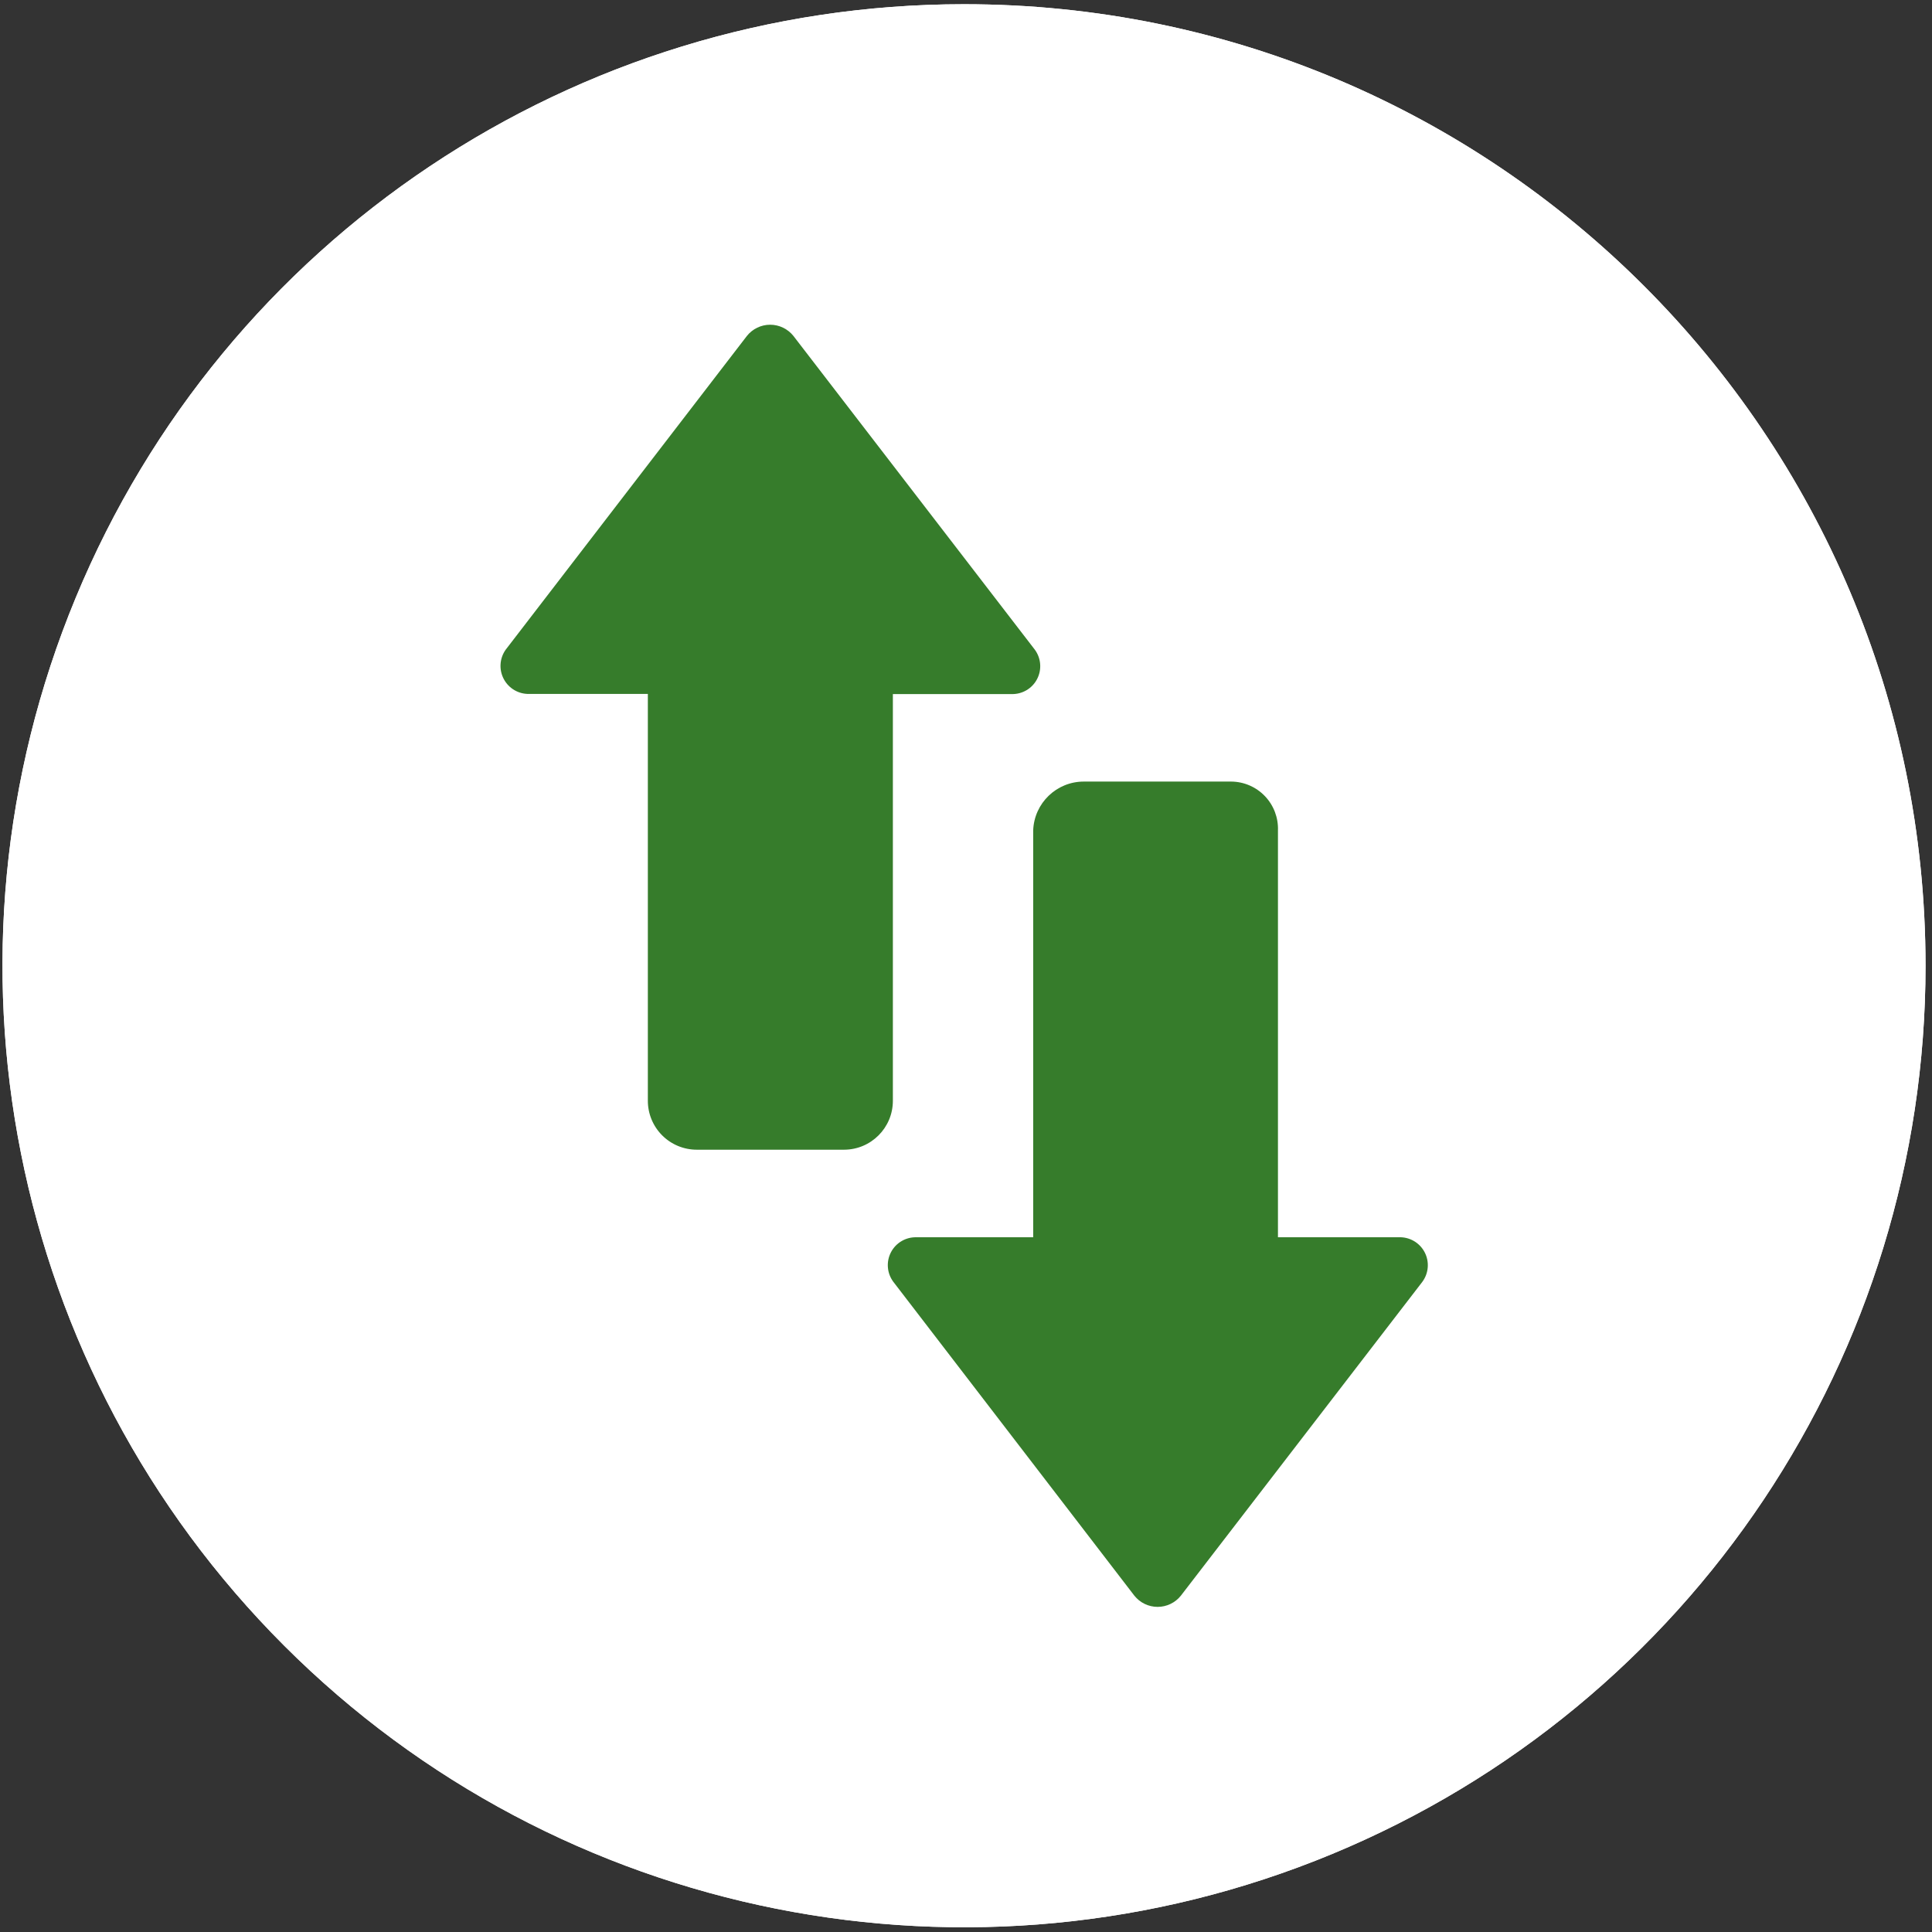
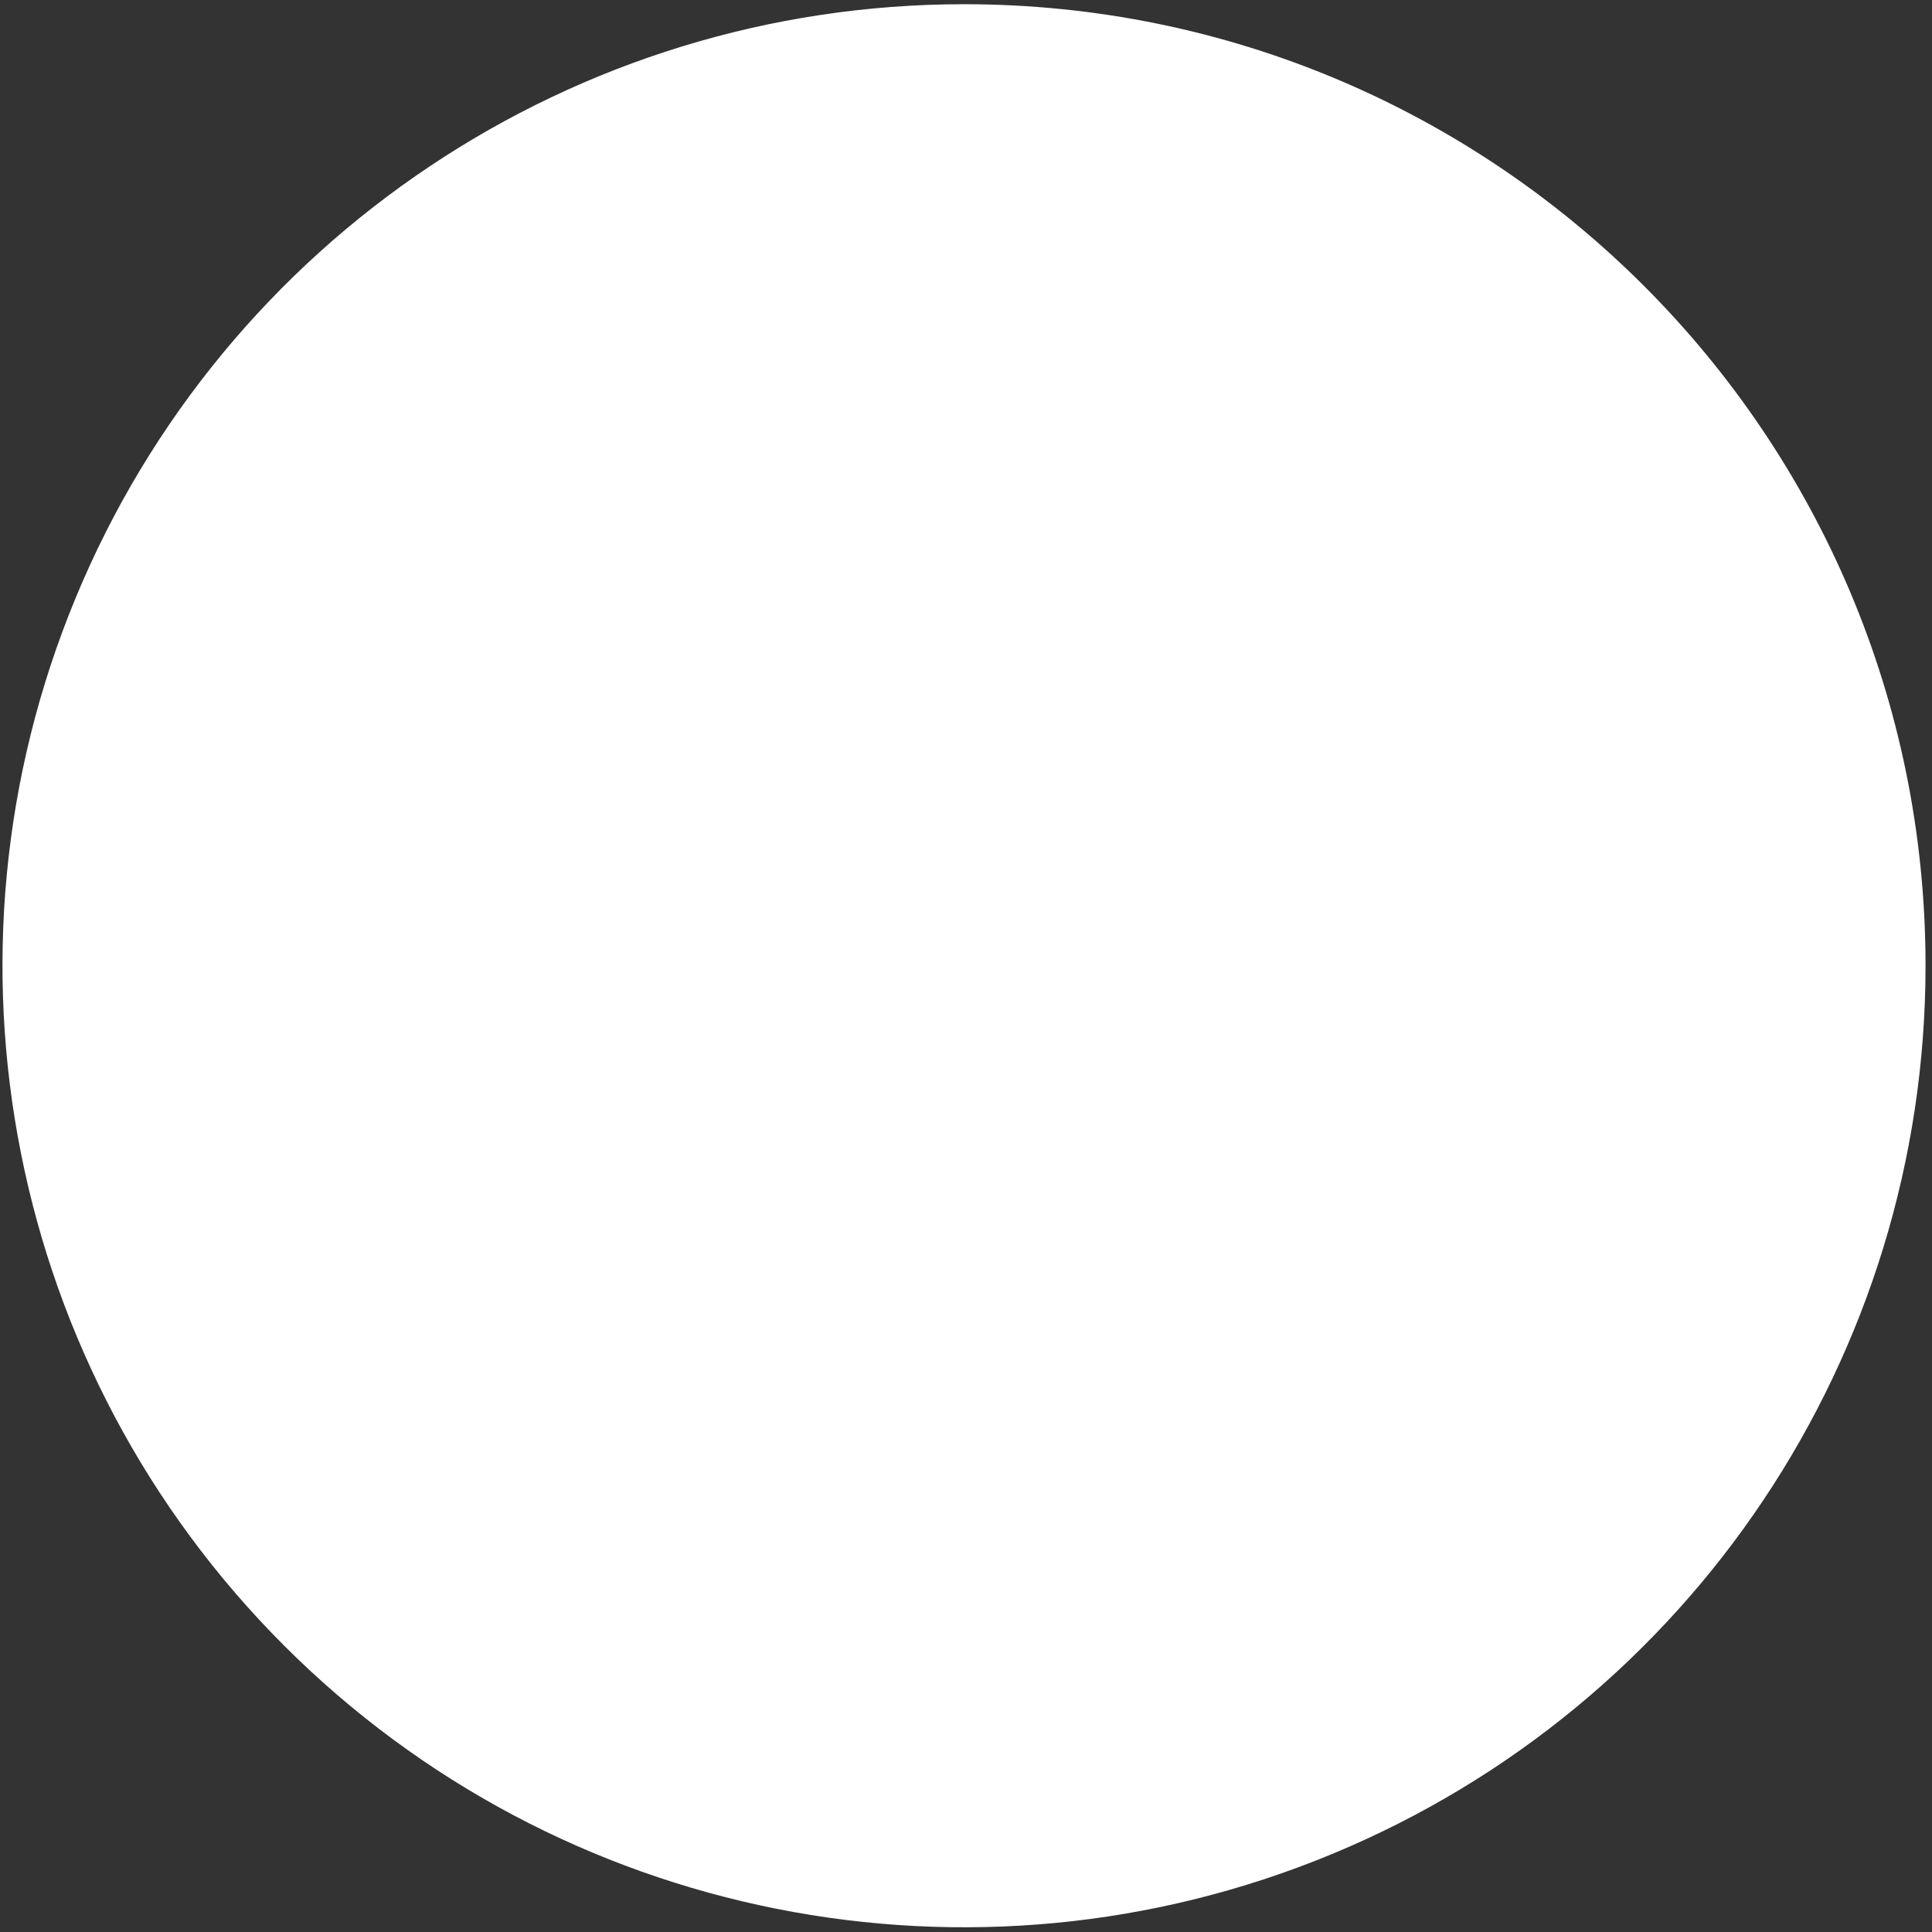
<svg xmlns="http://www.w3.org/2000/svg" width="293px" height="293px" viewBox="0 0 293 293" version="1.1">
  <rect x="0" y="0" width="293" height="293" fill="#333333" stroke="none" />
  <title>header-transfer</title>
  <desc>Created with Sketch.</desc>
  <g id="Page-1" stroke="none" stroke-width="1" fill="none" fill-rule="evenodd">
    <g id="header-transfer" fill-rule="nonzero">
      <path d="M146.2,0.64 C87.22,0.64 34.049,36.169 11.479,90.659 C-11.091,145.15 1.387,207.87 43.093,249.574 C84.8,291.277 147.521,303.751 202.01,281.177 C256.499,258.604 292.024,205.43 292.02,146.45 C292.014,65.92 226.73,0.64 146.2,0.64 Z" id="Path" fill="#FFFFFF" />
-       <path d="M146.2,0.64 C87.22,0.64 34.049,36.169 11.479,90.659 C-11.091,145.15 1.387,207.87 43.093,249.574 C84.8,291.277 147.521,303.751 202.01,281.177 C256.499,258.604 292.024,205.43 292.02,146.45 C292.014,65.92 226.73,0.64 146.2,0.64 Z" id="Path" fill="#FFFFFF" />
-       <path d="M128.01,174.36 L105.69,174.36 C103.717,174.365 101.823,173.585 100.427,172.19 C99.031,170.796 98.247,168.903 98.25,166.93 L98.25,105.24 L80.25,105.24 C78.643,105.276 77.154,104.403 76.401,102.983 C75.647,101.563 75.759,99.84 76.69,98.53 L113.27,50.95 C114.126,49.874 115.425,49.247 116.8,49.247 C118.175,49.247 119.474,49.874 120.33,50.95 L156.94,98.53 C157.895,99.833 158.025,101.566 157.275,102.997 C156.525,104.427 155.025,105.305 153.41,105.26 L135.41,105.26 L135.41,166.93 C135.416,171.024 132.104,174.349 128.01,174.36 Z" id="Path" fill="#367C2B" />
-       <path d="M215.69,194.42 L179.09,241.99 C178.234,243.066 176.935,243.693 175.56,243.693 C174.185,243.693 172.886,243.066 172.03,241.99 L135.46,194.37 C134.505,193.067 134.375,191.334 135.125,189.903 C135.875,188.473 137.375,187.595 138.99,187.64 L156.69,187.64 L156.69,125.94 C156.836,121.796 160.244,118.517 164.39,118.53 L186.69,118.53 C188.627,118.537 190.478,119.329 191.82,120.726 C193.162,122.123 193.88,124.004 193.81,125.94 L193.81,187.64 L212.1,187.64 C213.74,187.563 215.277,188.44 216.046,189.891 C216.814,191.342 216.675,193.107 215.69,194.42 Z" id="Path" fill="#367C2B" />
    </g>
  </g>
</svg>